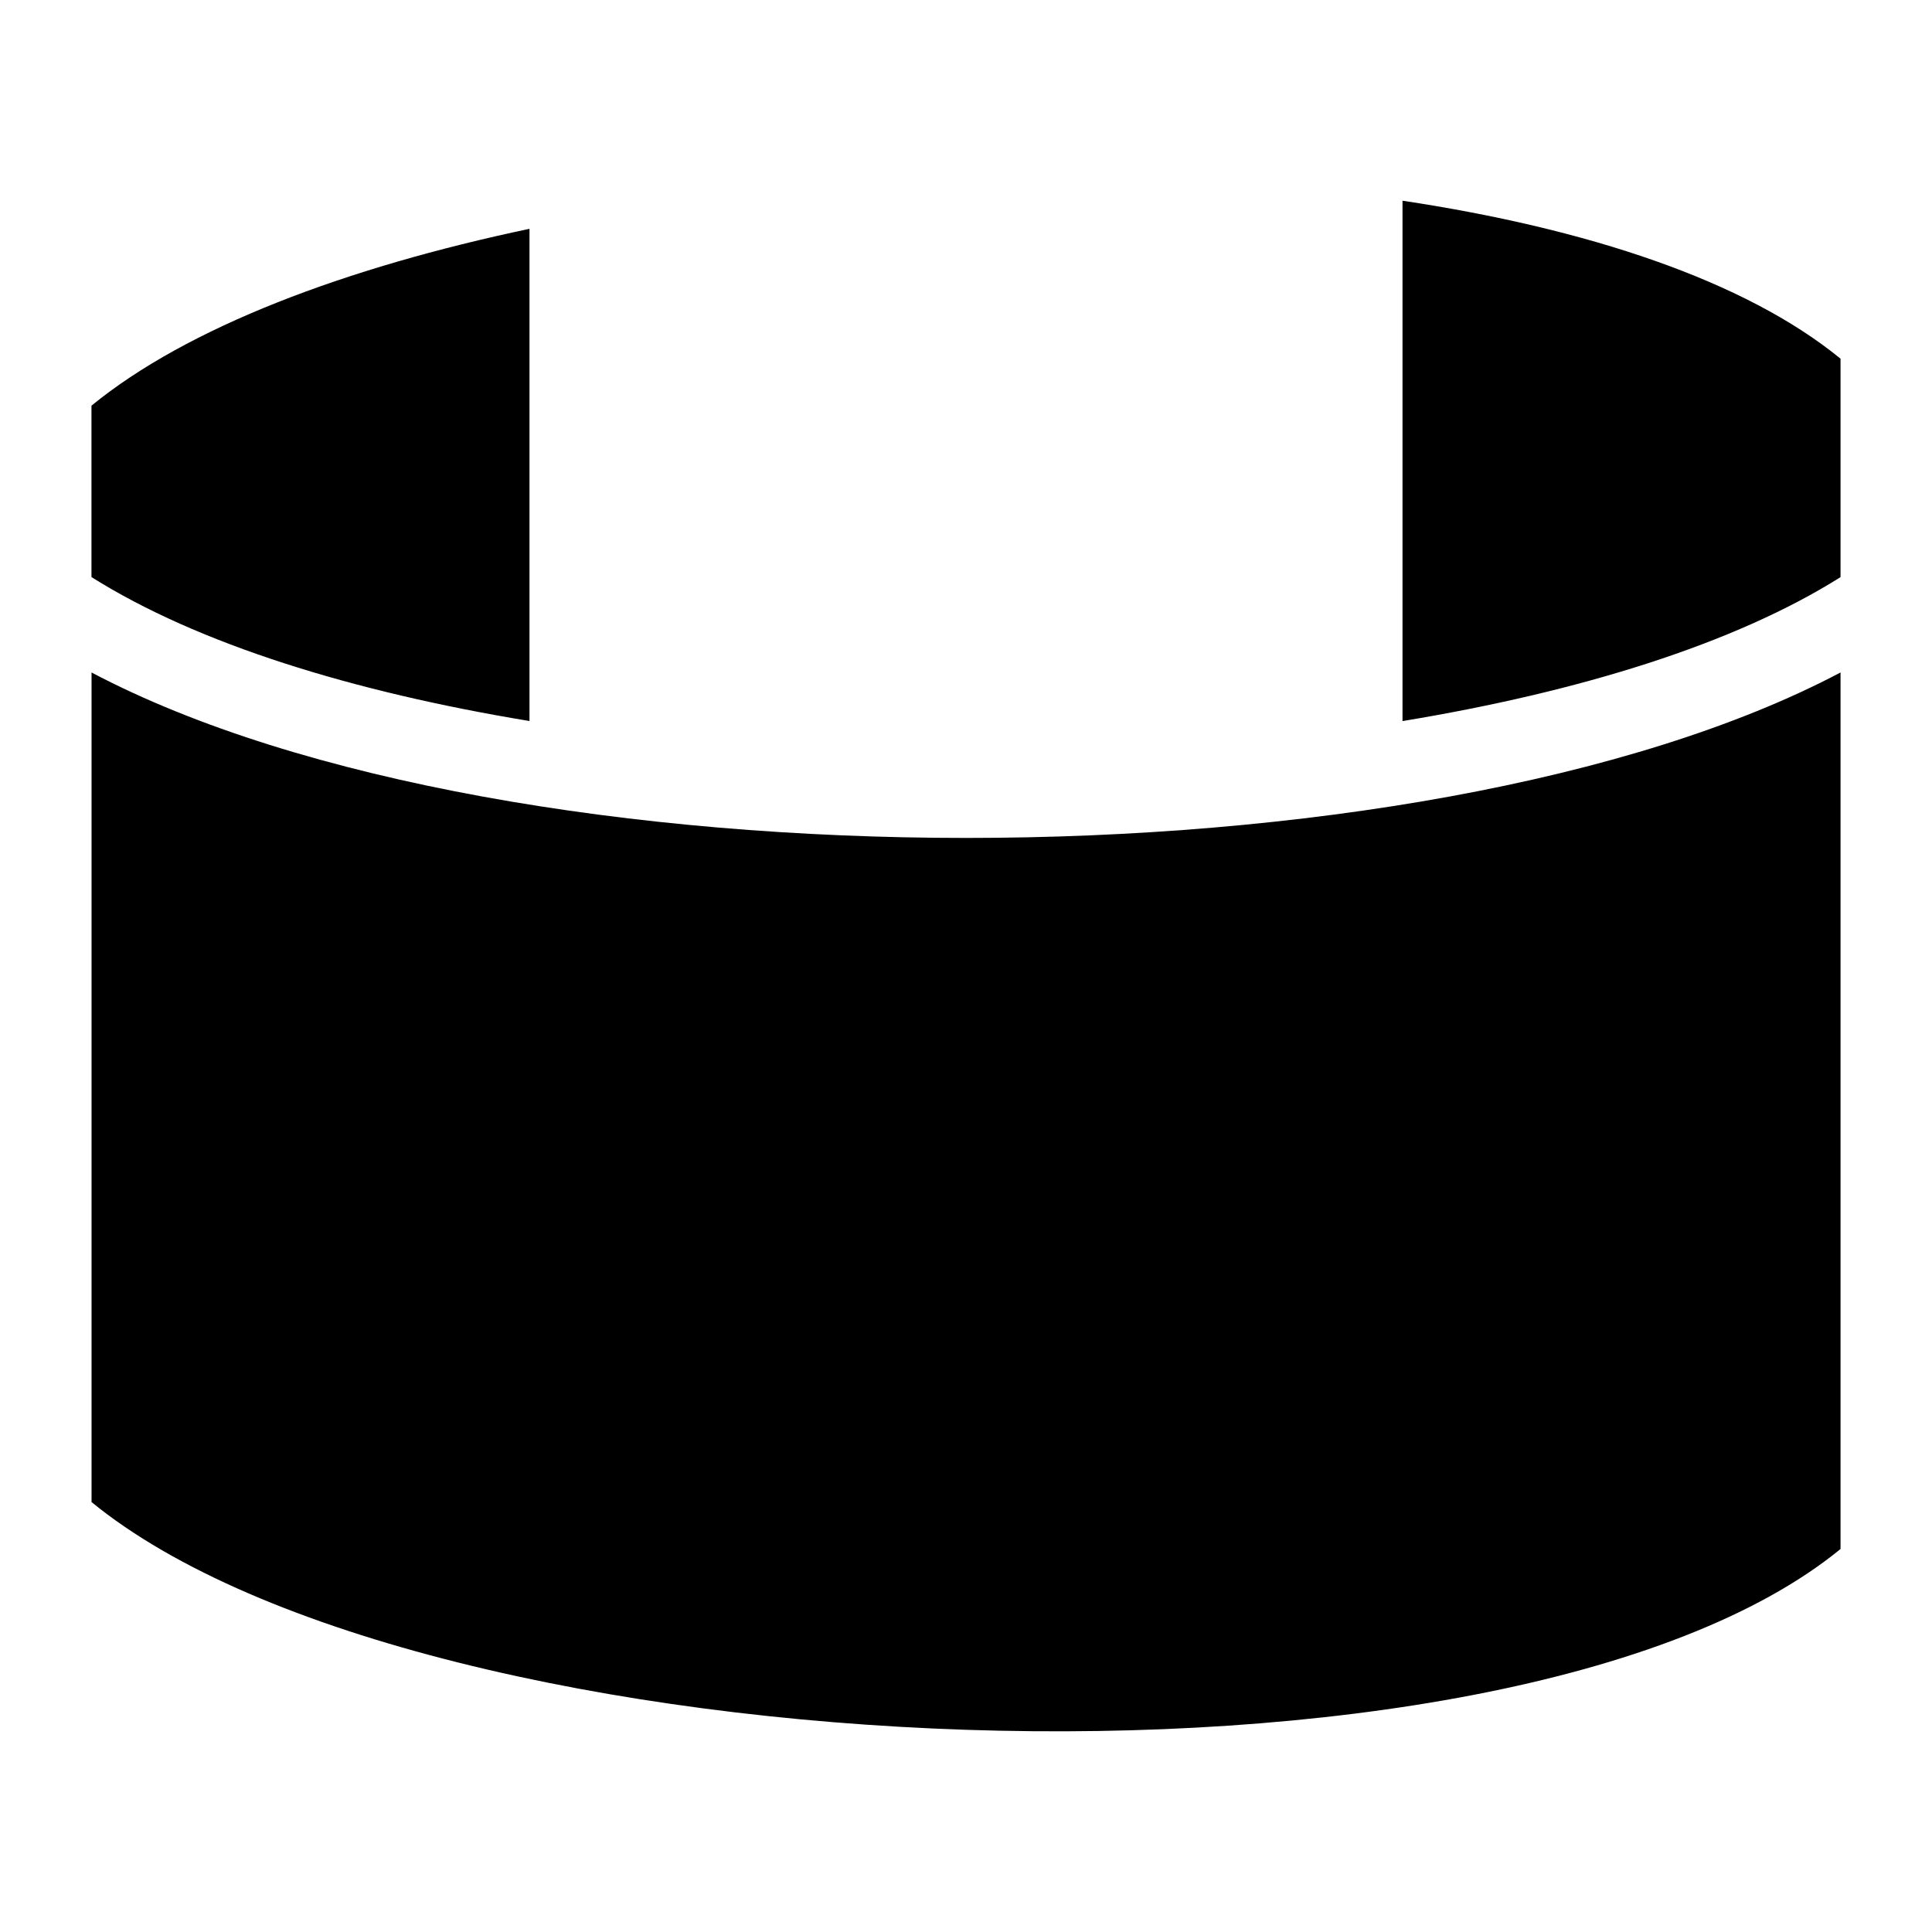
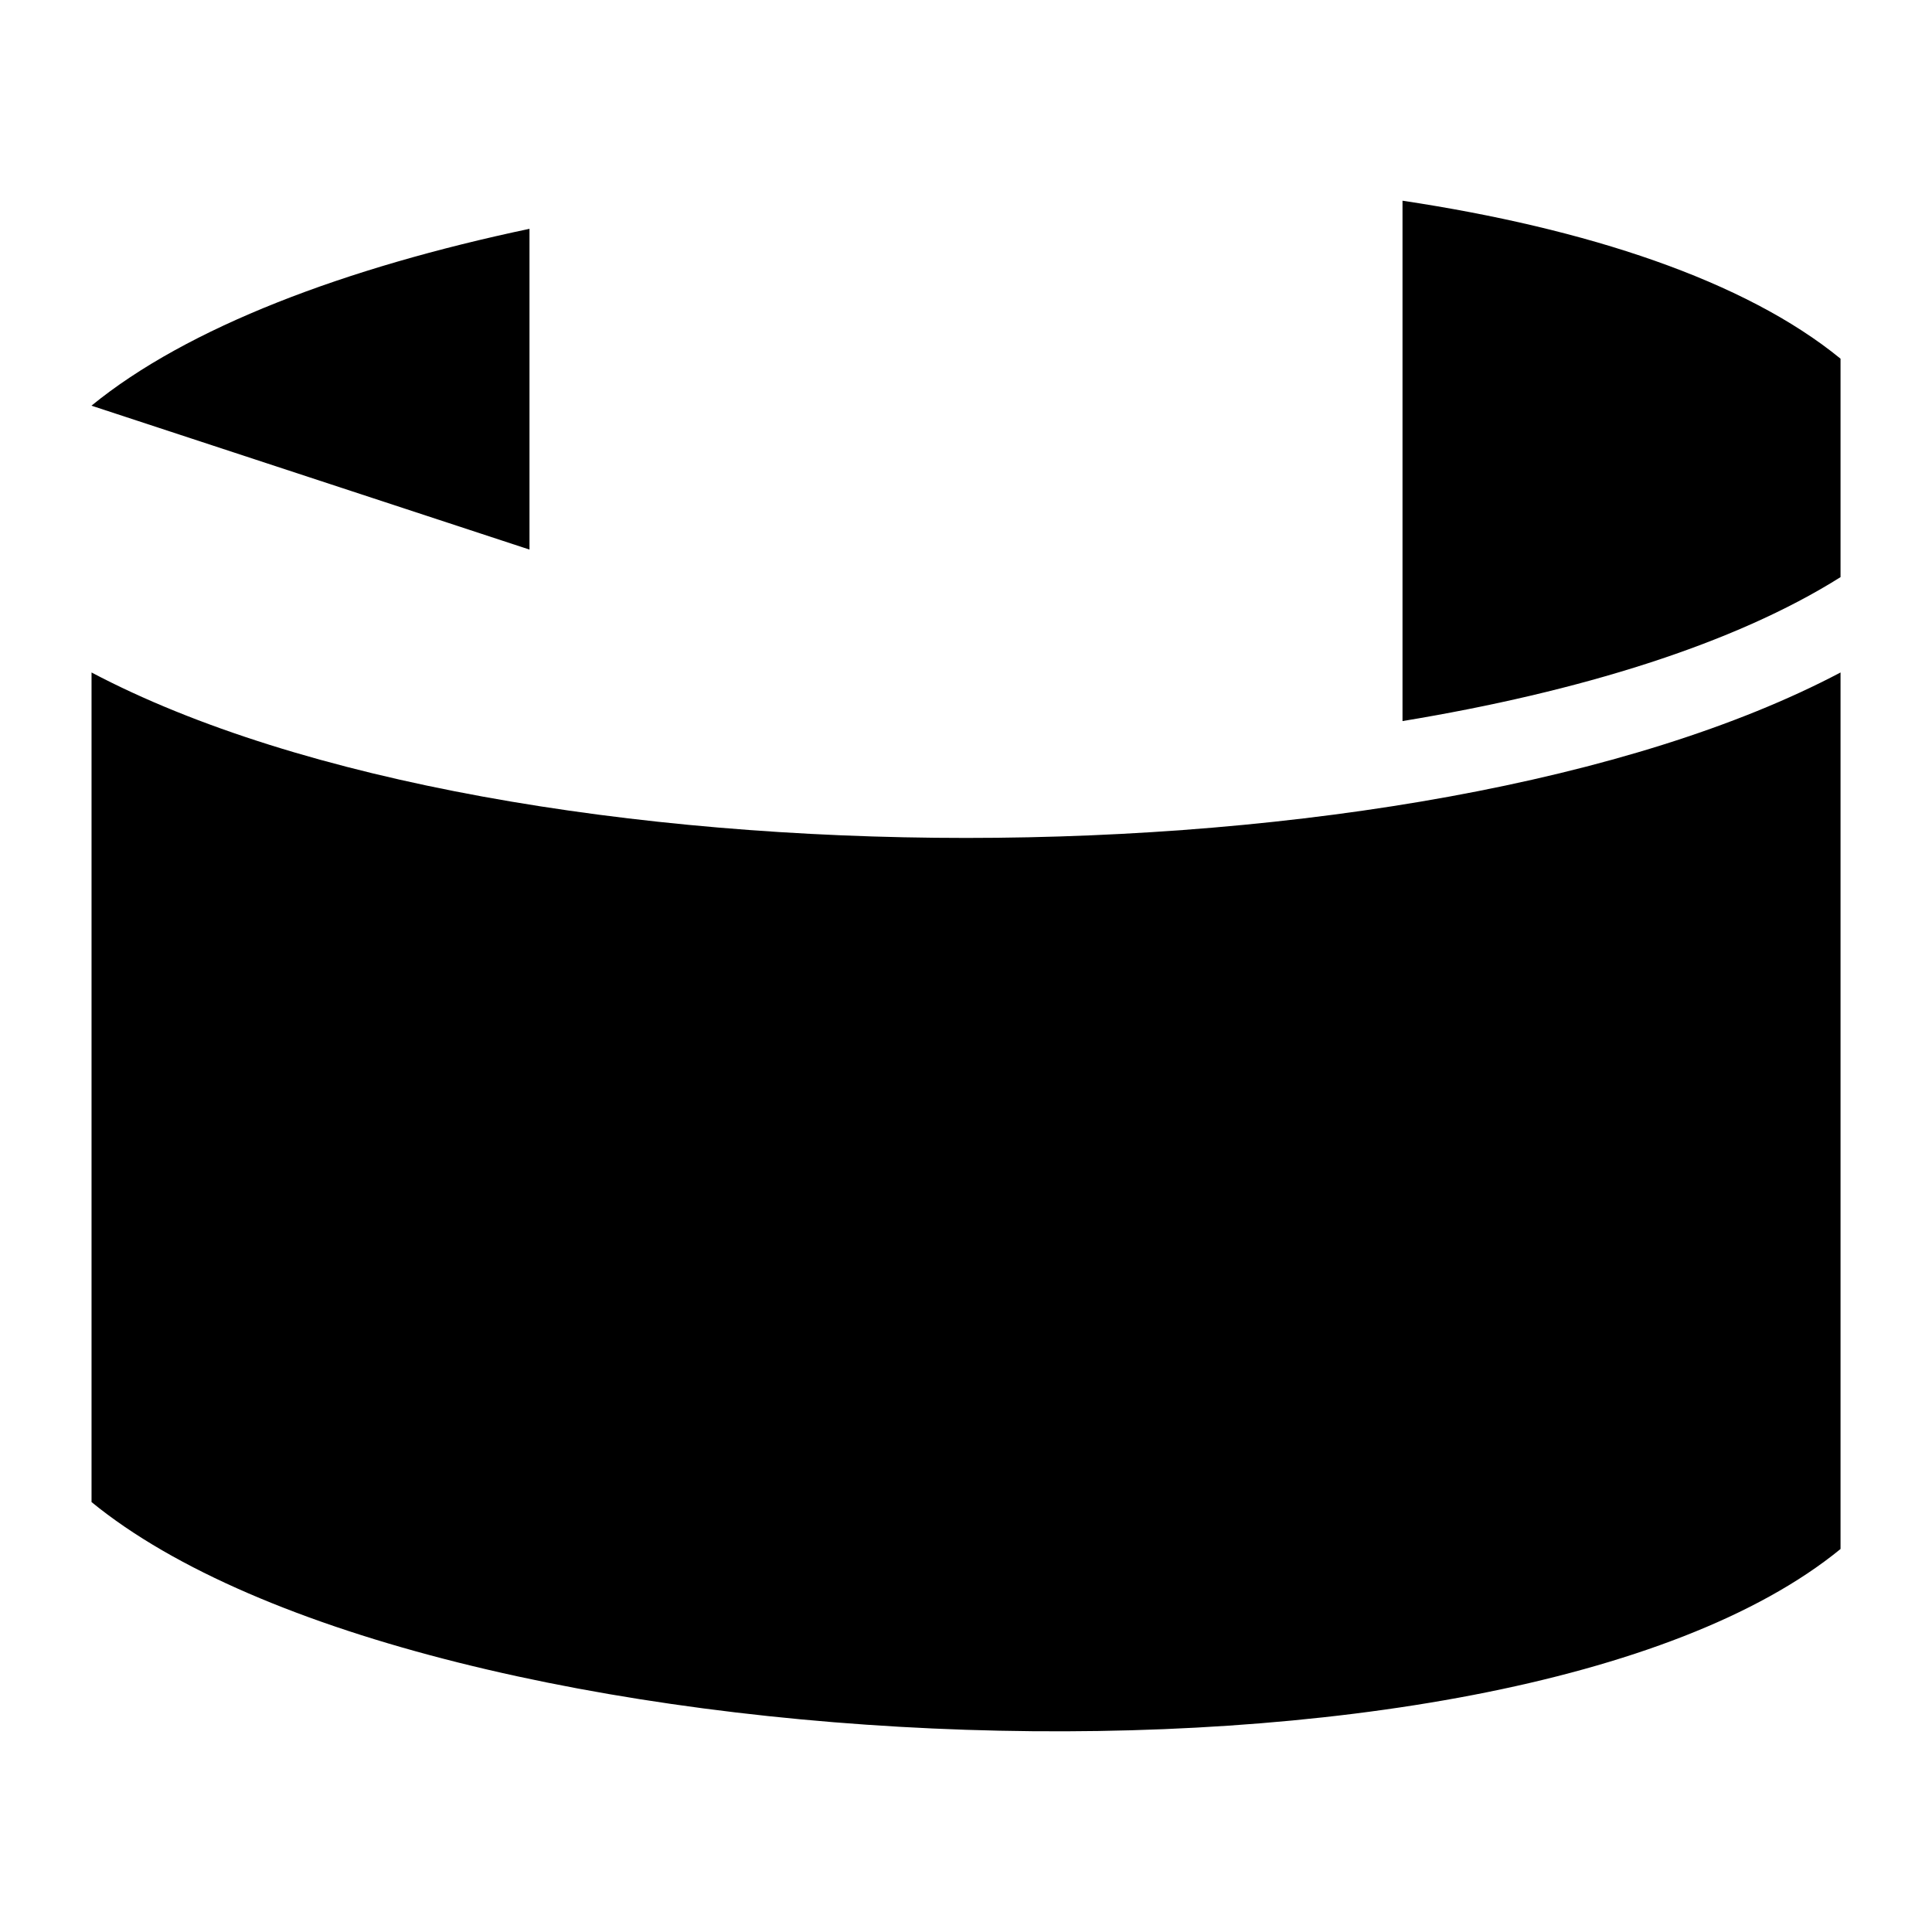
<svg xmlns="http://www.w3.org/2000/svg" fill="#000000" width="800px" height="800px" version="1.1" viewBox="144 144 512 512">
-   <path d="m168.24 542.05c88.27 72.188 375.25 84.641 463.52 12.453v-232.29c-55.363 29.23-143.74 43.848-231.75 43.848-88.012 0-176.39-14.617-231.75-43.848v219.82zm0-290.54c25.391-20.766 67.258-36.578 116.08-46.871v130.44c-46.84-7.723-87.949-20.434-116.08-38.148v-45.434zm347.44-54.32c48.82 7.344 90.688 21.102 116.08 41.867v57.887c-28.129 17.715-69.238 30.426-116.08 38.148z" fill-rule="evenodd" />
+   <path d="m168.24 542.05c88.27 72.188 375.25 84.641 463.52 12.453v-232.29c-55.363 29.23-143.74 43.848-231.75 43.848-88.012 0-176.39-14.617-231.75-43.848v219.82zm0-290.54c25.391-20.766 67.258-36.578 116.08-46.871v130.44v-45.434zm347.44-54.32c48.82 7.344 90.688 21.102 116.08 41.867v57.887c-28.129 17.715-69.238 30.426-116.08 38.148z" fill-rule="evenodd" />
</svg>